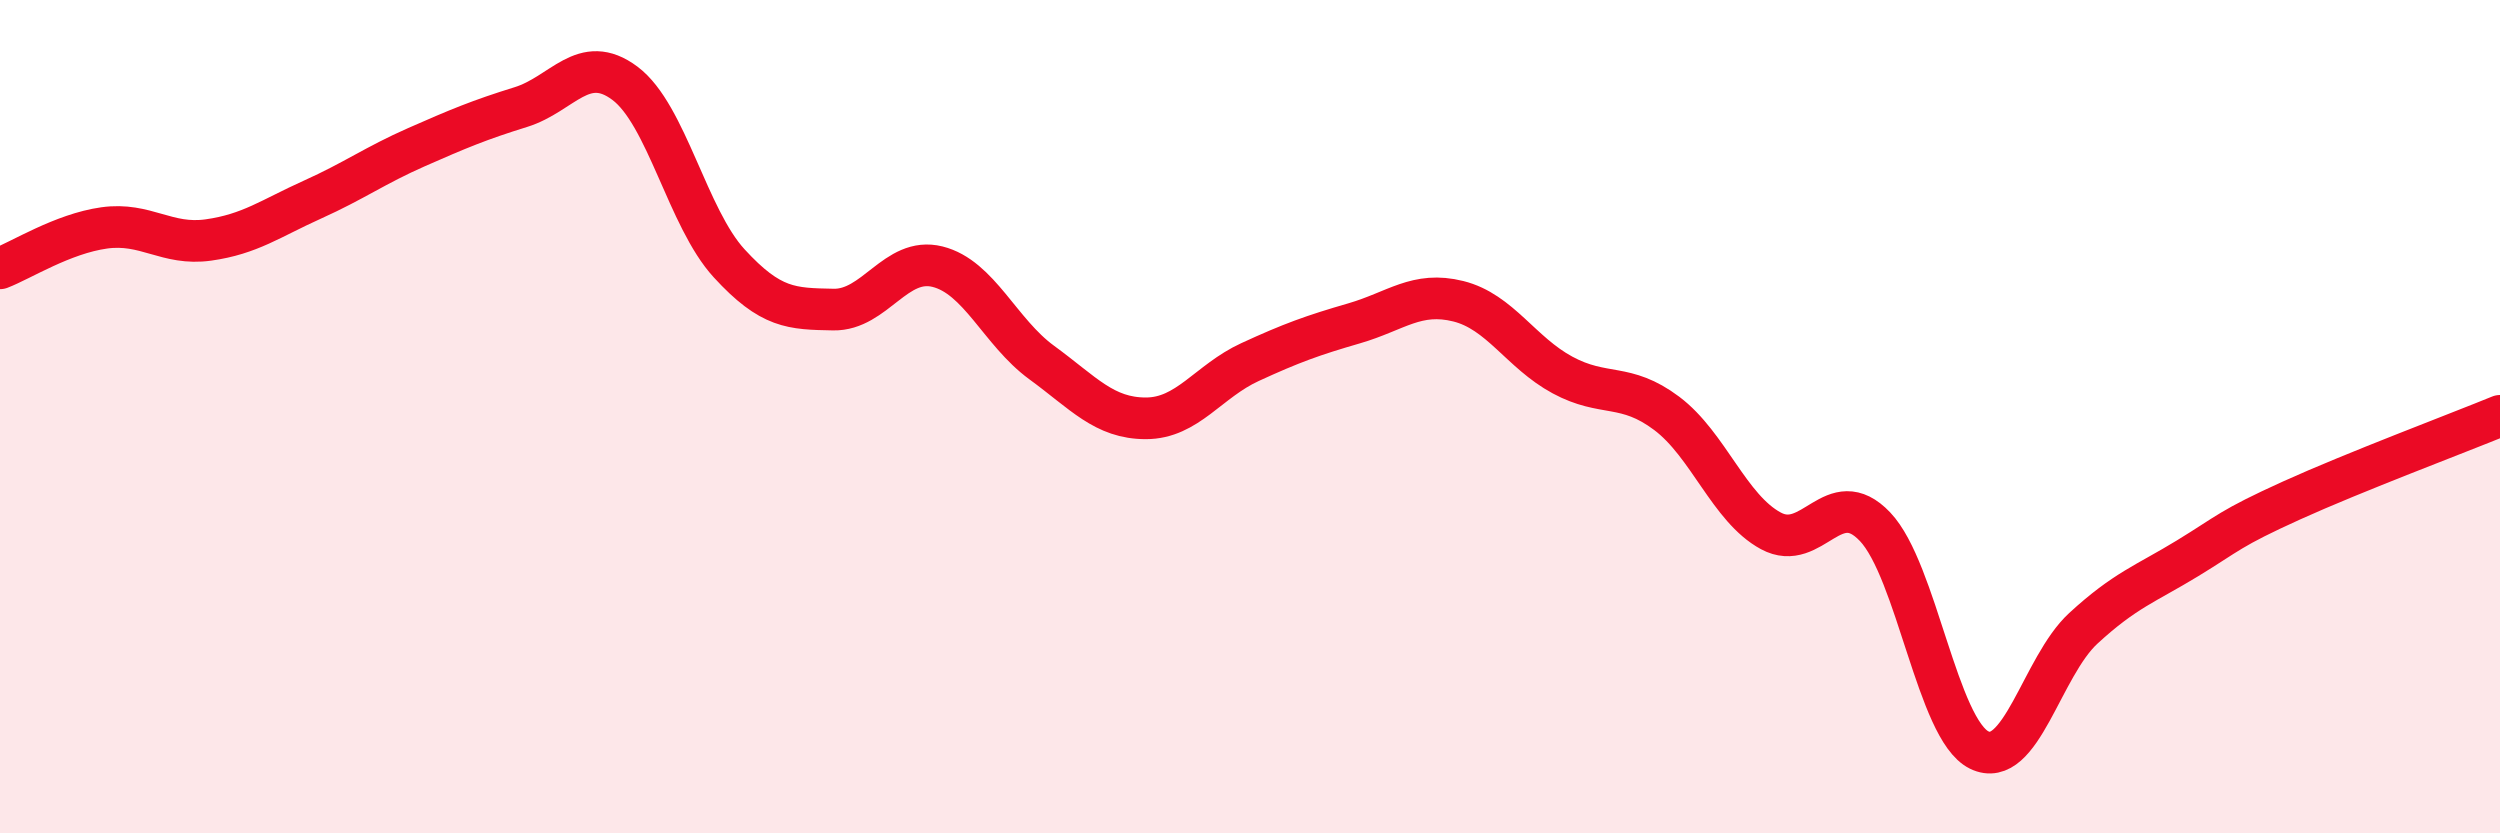
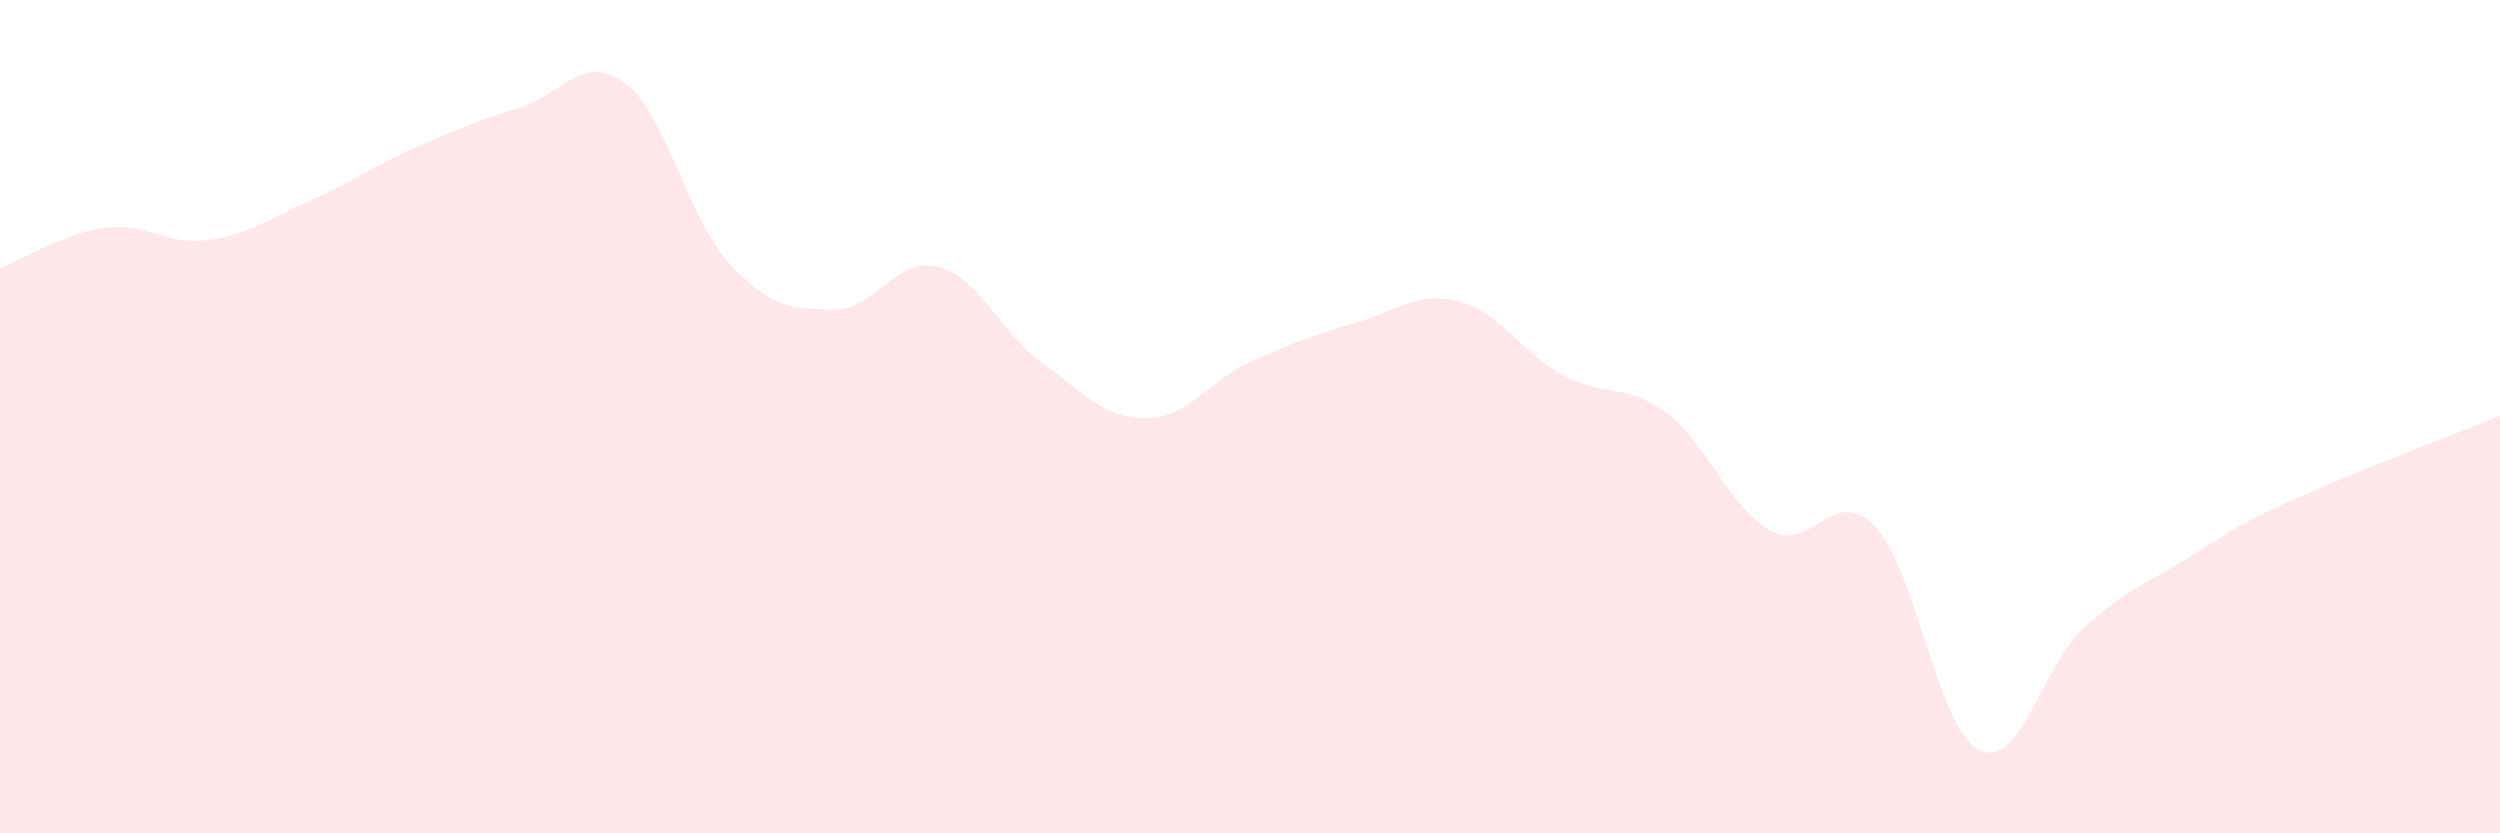
<svg xmlns="http://www.w3.org/2000/svg" width="60" height="20" viewBox="0 0 60 20">
  <path d="M 0,6.44 C 0.5,6.25 1.5,5.61 2.5,5.47 C 3.5,5.33 4,5.9 5,5.76 C 6,5.62 6.5,5.24 7.5,4.79 C 8.5,4.34 9,3.97 10,3.53 C 11,3.09 11.5,2.88 12.5,2.57 C 13.5,2.26 14,1.25 15,2 C 16,2.75 16.5,5.23 17.5,6.32 C 18.5,7.41 19,7.41 20,7.43 C 21,7.45 21.5,6.15 22.5,6.4 C 23.5,6.65 24,7.97 25,8.7 C 26,9.43 26.5,10.04 27.5,10.04 C 28.5,10.04 29,9.15 30,8.69 C 31,8.23 31.5,8.05 32.5,7.76 C 33.5,7.47 34,6.98 35,7.23 C 36,7.48 36.5,8.46 37.5,9 C 38.5,9.54 39,9.17 40,9.92 C 41,10.67 41.5,12.2 42.5,12.74 C 43.5,13.28 44,11.59 45,12.64 C 46,13.69 46.5,17.51 47.5,18 C 48.5,18.49 49,16 50,15.08 C 51,14.16 51.5,14.01 52.5,13.4 C 53.5,12.79 53.5,12.69 55,12.01 C 56.5,11.33 59,10.39 60,9.98L60 20L0 20Z" fill="#EB0A25" opacity="0.1" stroke-linecap="round" stroke-linejoin="round" />
-   <path d="M 0,6.44 C 0.5,6.25 1.5,5.61 2.5,5.47 C 3.5,5.33 4,5.9 5,5.76 C 6,5.62 6.5,5.24 7.5,4.79 C 8.5,4.34 9,3.97 10,3.53 C 11,3.09 11.5,2.88 12.5,2.57 C 13.5,2.26 14,1.25 15,2 C 16,2.75 16.5,5.23 17.5,6.32 C 18.5,7.41 19,7.41 20,7.43 C 21,7.45 21.5,6.15 22.5,6.4 C 23.5,6.65 24,7.97 25,8.7 C 26,9.43 26.5,10.04 27.5,10.04 C 28.5,10.04 29,9.15 30,8.69 C 31,8.23 31.5,8.05 32.5,7.76 C 33.5,7.47 34,6.98 35,7.23 C 36,7.48 36.5,8.46 37.5,9 C 38.5,9.54 39,9.17 40,9.92 C 41,10.67 41.5,12.2 42.5,12.74 C 43.5,13.28 44,11.59 45,12.64 C 46,13.69 46.5,17.51 47.5,18 C 48.5,18.49 49,16 50,15.08 C 51,14.16 51.5,14.01 52.5,13.4 C 53.5,12.79 53.5,12.69 55,12.01 C 56.5,11.33 59,10.39 60,9.98" stroke="#EB0A25" stroke-width="1" fill="none" stroke-linecap="round" stroke-linejoin="round" />
</svg>